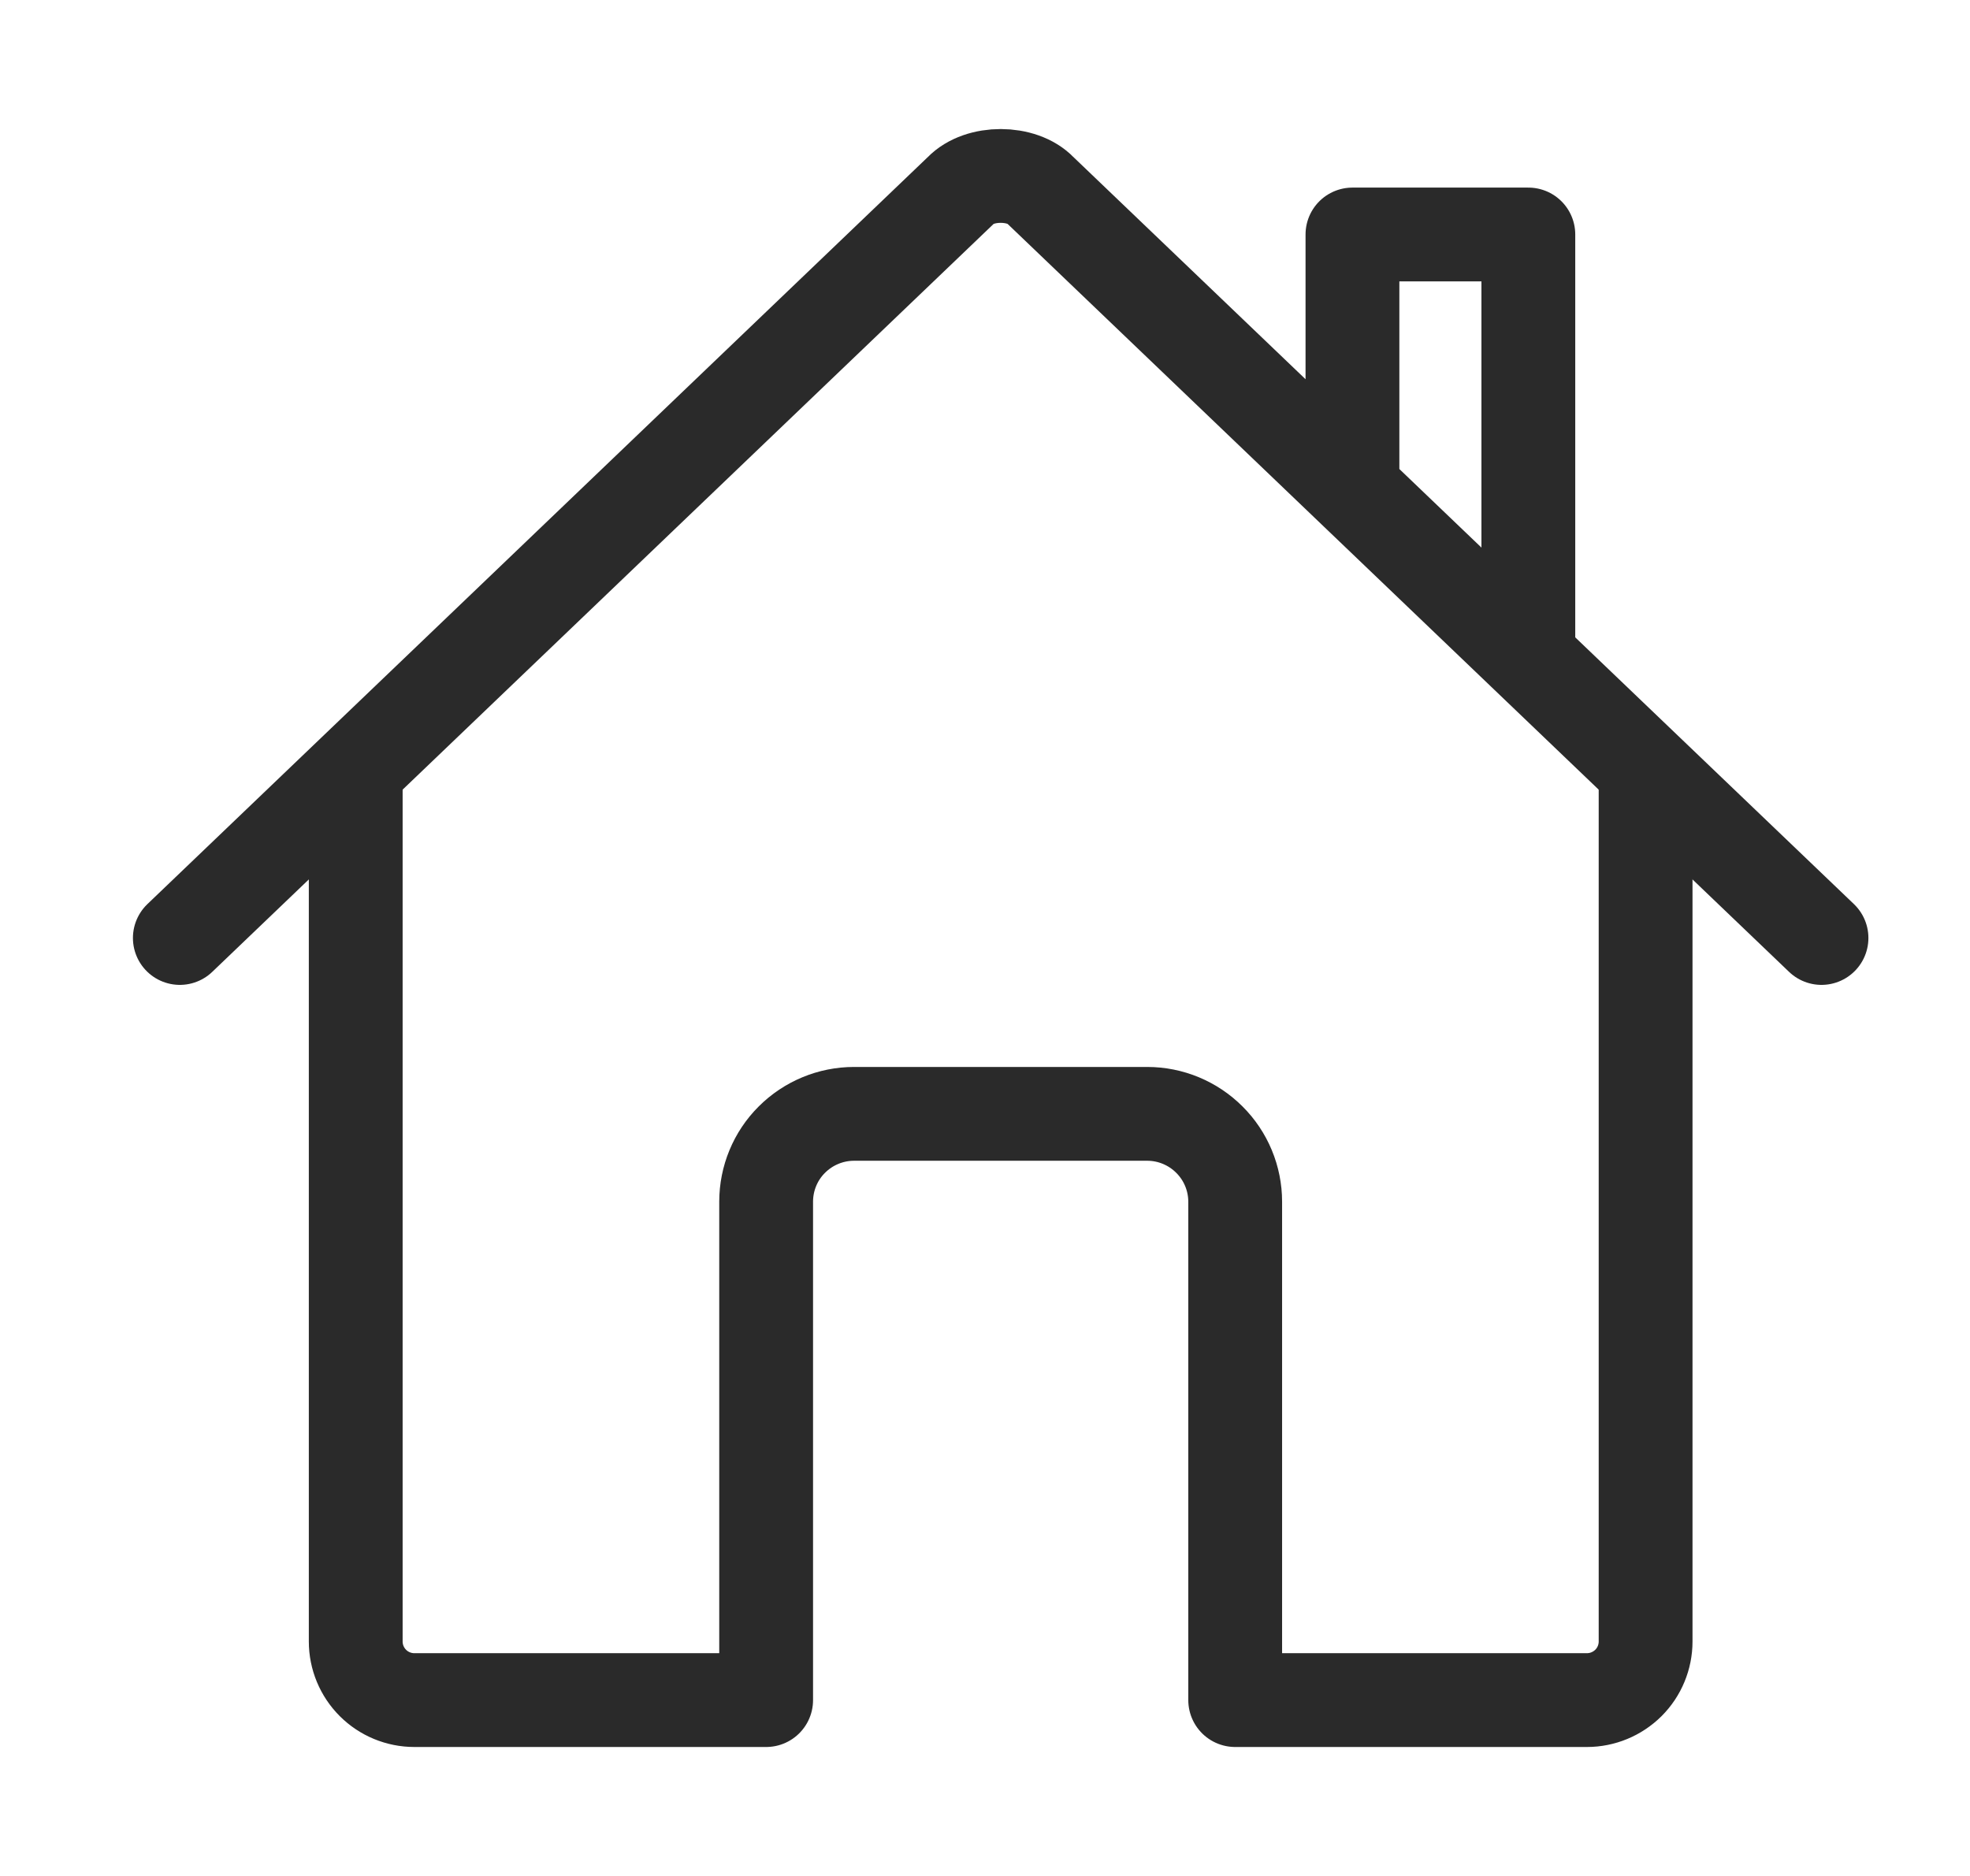
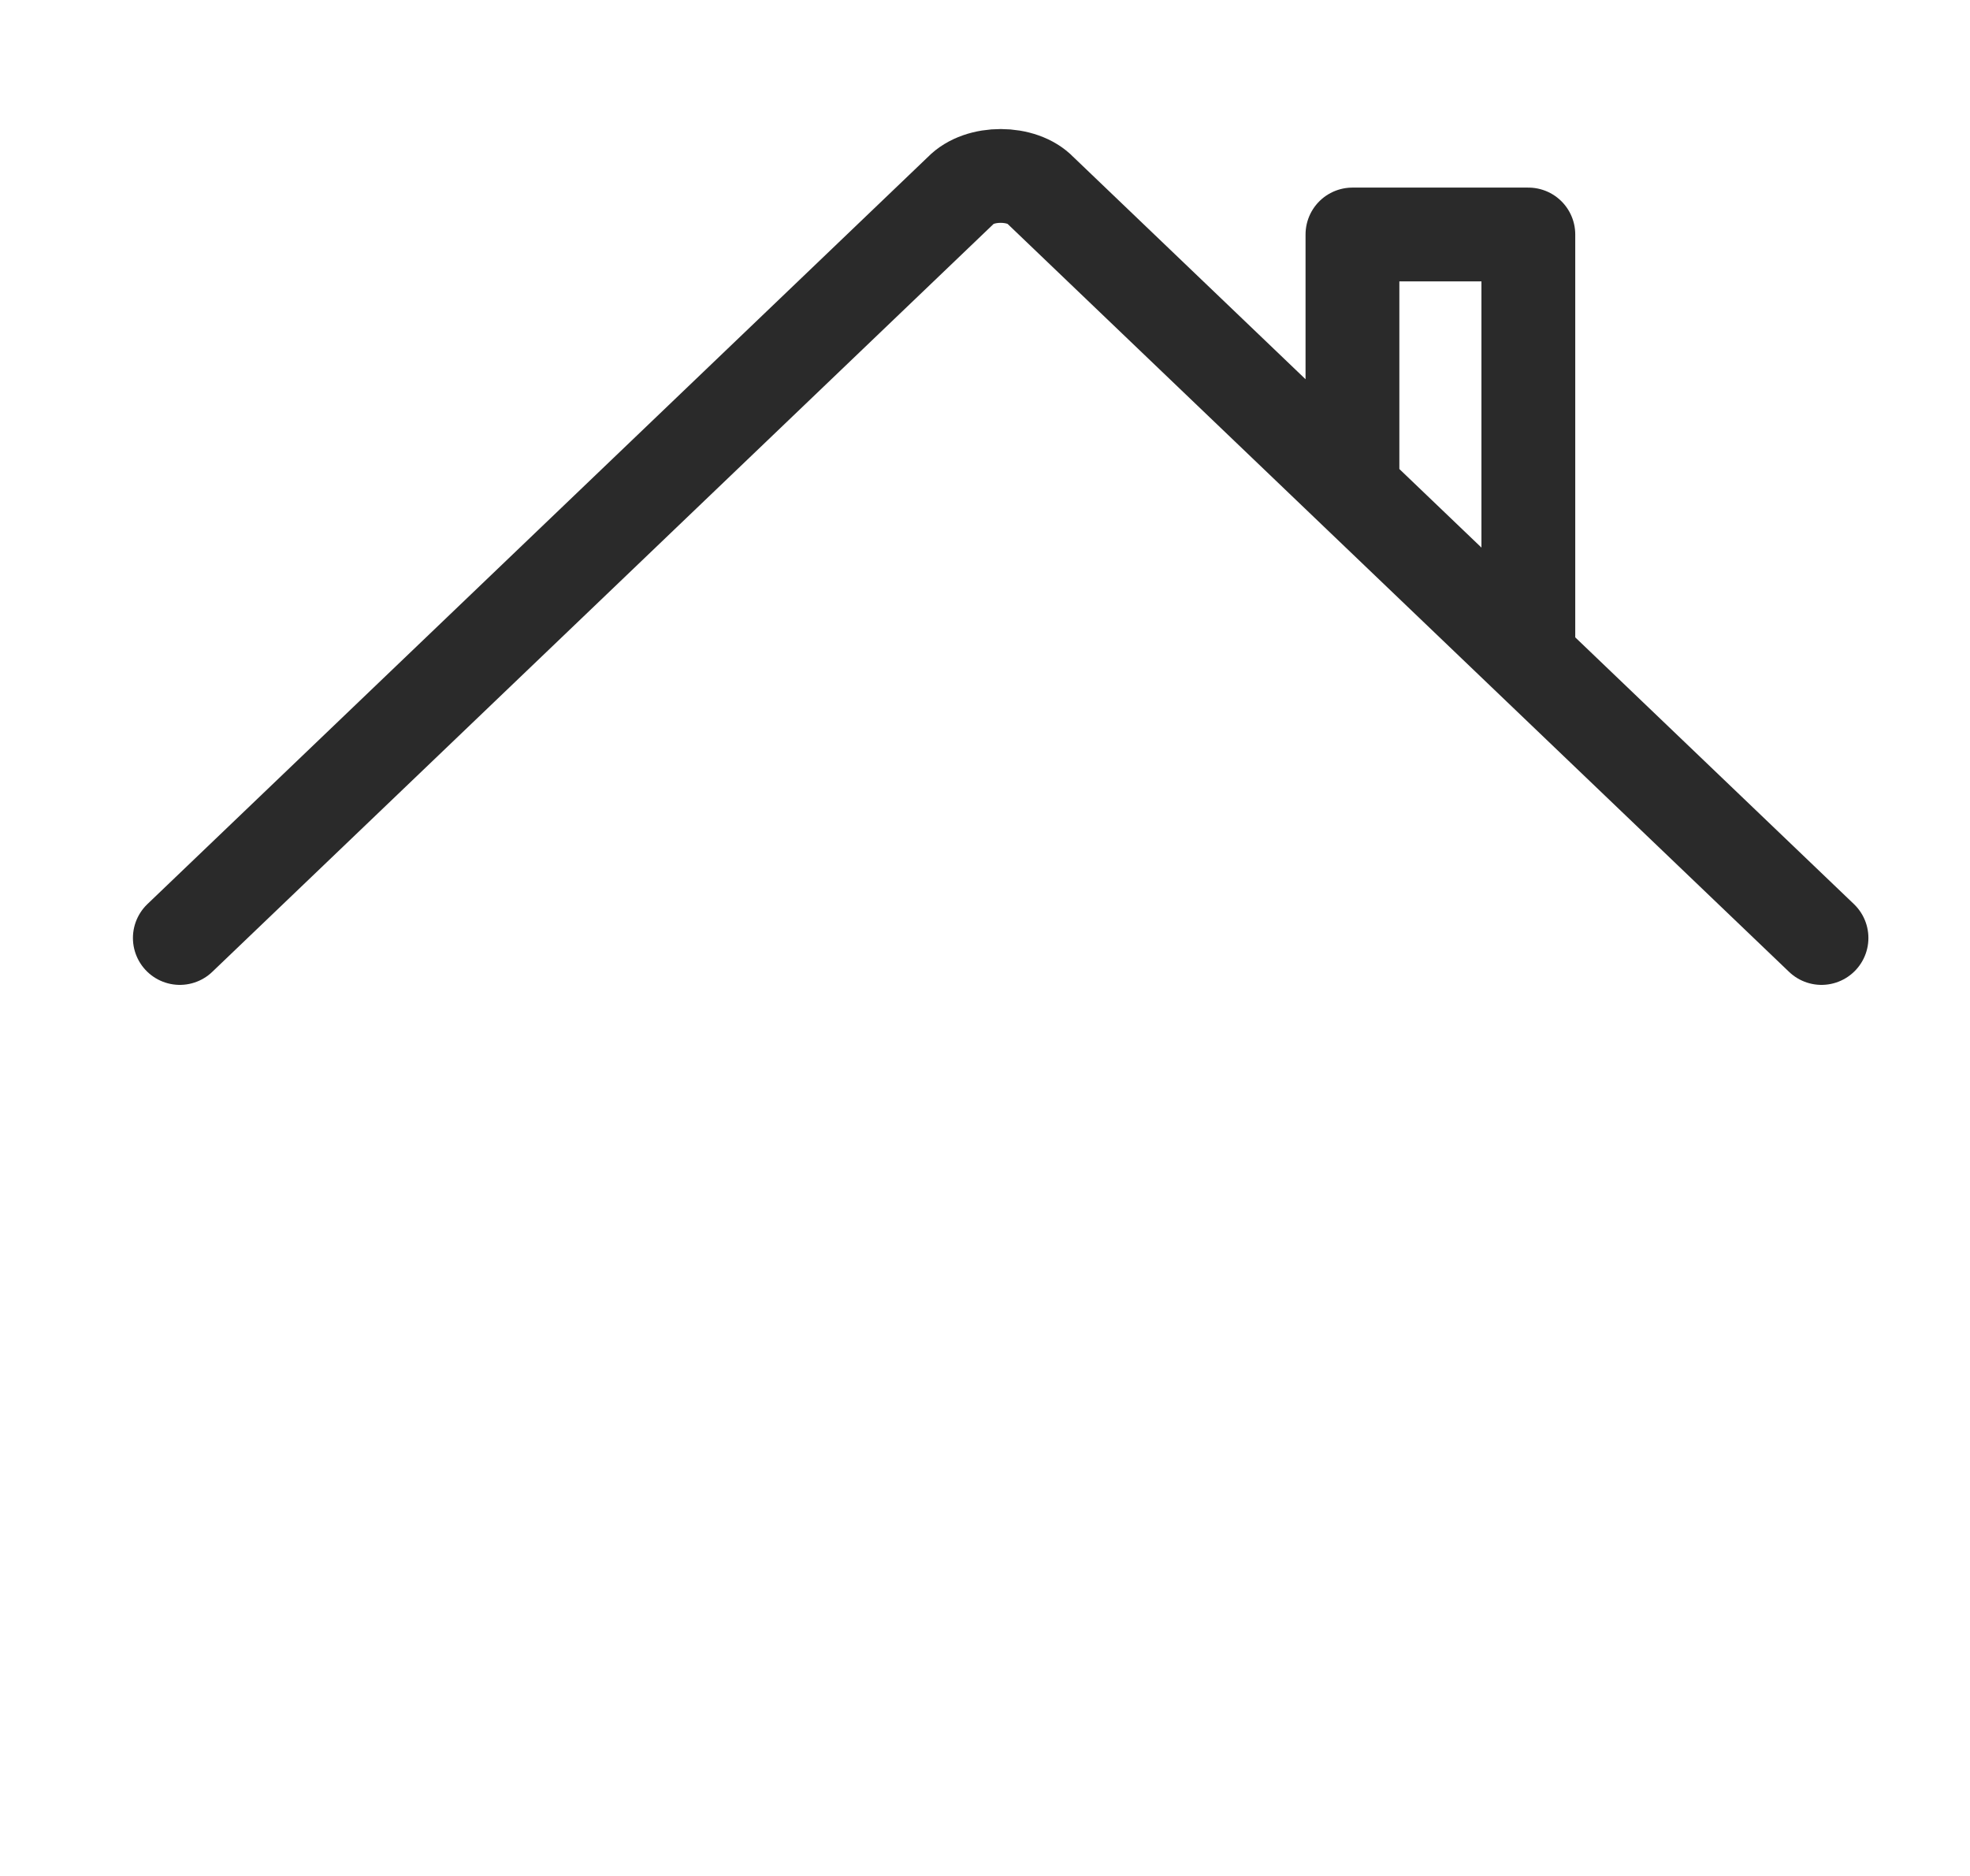
<svg xmlns="http://www.w3.org/2000/svg" width="21" height="20" viewBox="0 0 21 20" fill="none">
-   <path d="M3.792 8.281V17.5C3.792 17.666 3.858 17.825 3.975 17.942C4.092 18.059 4.251 18.125 4.417 18.125H8.167V12.812C8.167 12.564 8.265 12.325 8.441 12.15C8.617 11.974 8.856 11.875 9.104 11.875H12.229C12.478 11.875 12.716 11.974 12.892 12.15C13.068 12.325 13.167 12.564 13.167 12.812V18.125H16.917C17.082 18.125 17.241 18.059 17.359 17.942C17.476 17.825 17.542 17.666 17.542 17.5V8.281" stroke="#2A2A2A" stroke-linecap="round" stroke-linejoin="round" />
  <path d="M19.417 10L11.092 2.031C10.897 1.825 10.44 1.823 10.241 2.031L1.917 10M16.292 6.992V2.5H14.417V5.195" stroke="#2A2A2A" stroke-linecap="round" stroke-linejoin="round" />
</svg>